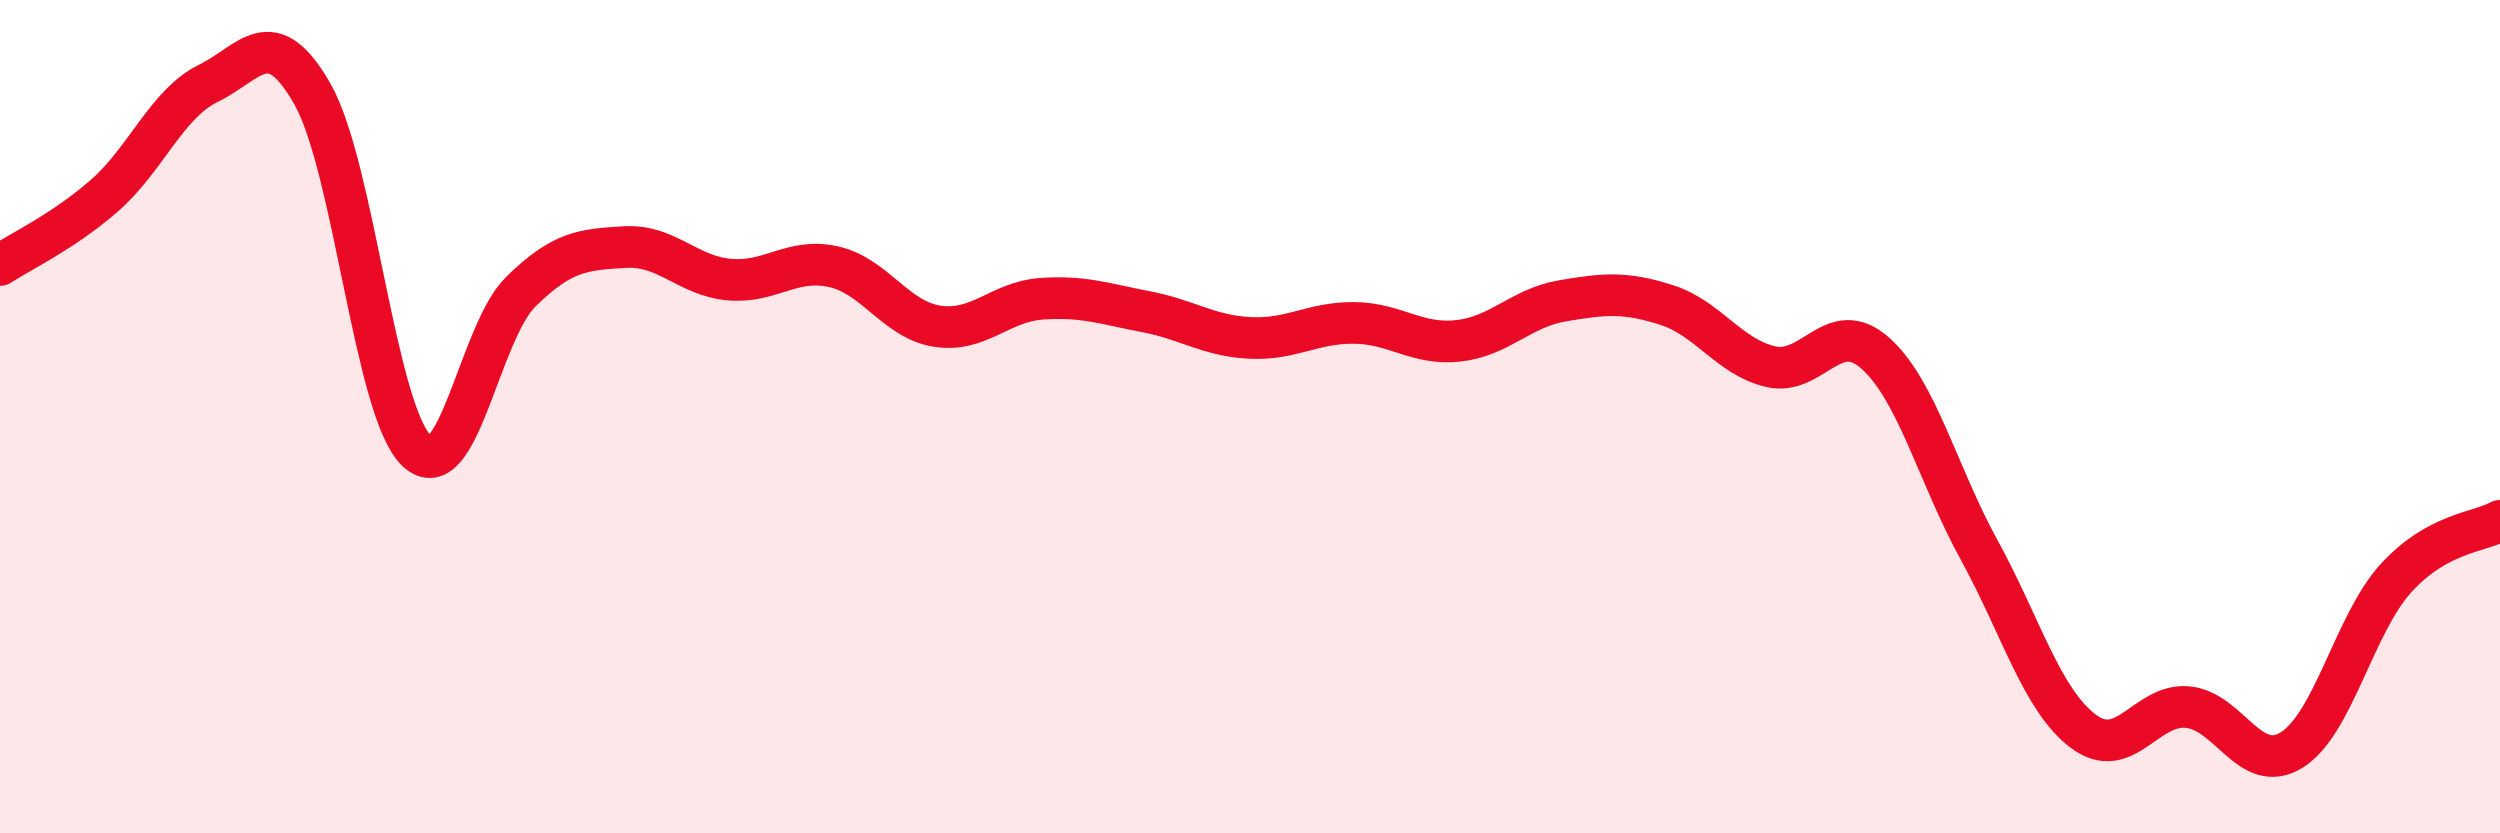
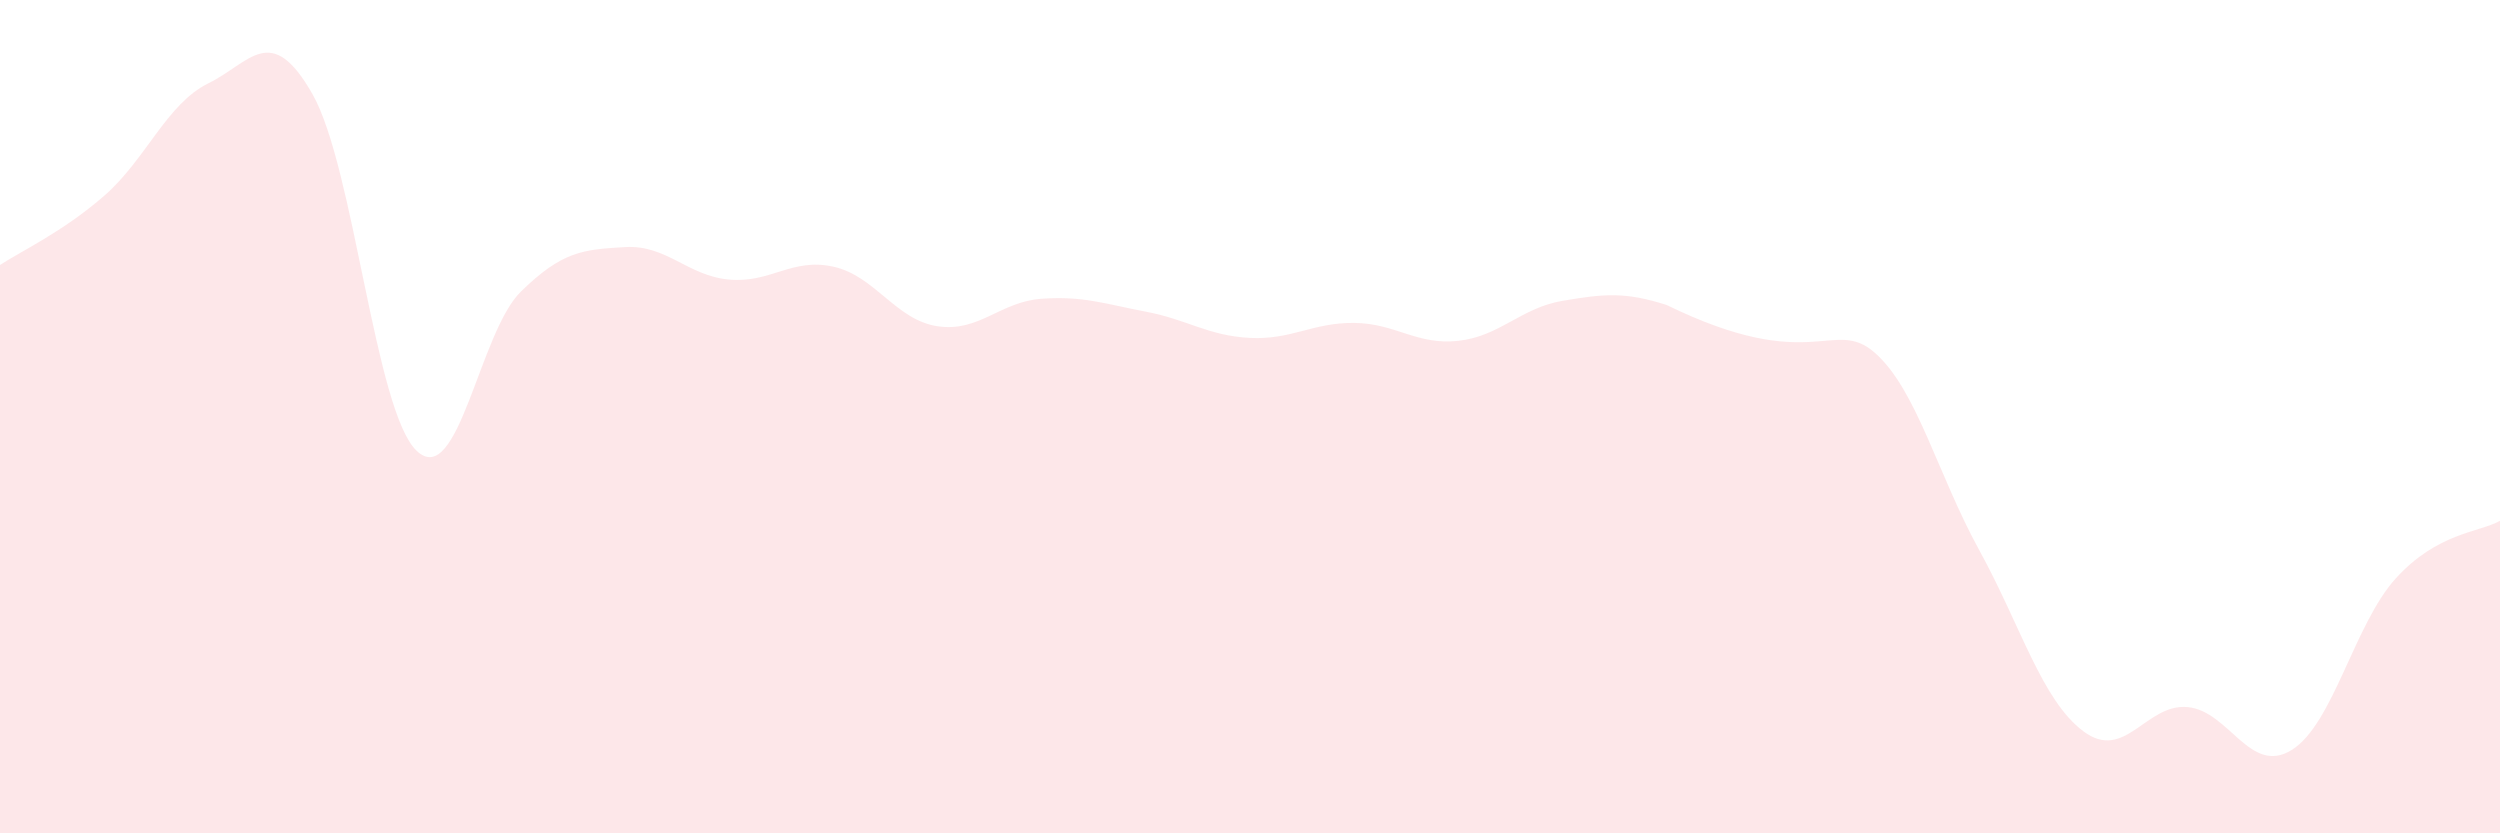
<svg xmlns="http://www.w3.org/2000/svg" width="60" height="20" viewBox="0 0 60 20">
-   <path d="M 0,6.36 C 0.5,6.03 1.5,5.57 2.5,4.7 C 3.5,3.83 4,2.49 5,2 C 6,1.51 6.5,0.5 7.5,2.26 C 8.5,4.02 9,9.87 10,10.82 C 11,11.77 11.5,7.98 12.5,7 C 13.5,6.02 14,5.99 15,5.93 C 16,5.87 16.5,6.62 17.5,6.71 C 18.5,6.8 19,6.18 20,6.4 C 21,6.62 21.5,7.68 22.5,7.83 C 23.5,7.98 24,7.24 25,7.17 C 26,7.1 26.5,7.29 27.5,7.48 C 28.5,7.67 29,8.06 30,8.11 C 31,8.16 31.5,7.74 32.5,7.75 C 33.5,7.76 34,8.29 35,8.18 C 36,8.07 36.5,7.39 37.5,7.22 C 38.5,7.05 39,7 40,7.32 C 41,7.64 41.5,8.57 42.5,8.8 C 43.5,9.03 44,7.59 45,8.47 C 46,9.35 46.5,11.38 47.5,13.2 C 48.5,15.02 49,16.8 50,17.55 C 51,18.3 51.5,16.88 52.5,16.97 C 53.5,17.06 54,18.62 55,18 C 56,17.38 56.5,14.98 57.5,13.88 C 58.5,12.78 59.5,12.78 60,12.5L60 20L0 20Z" fill="#EB0A25" opacity="0.1" stroke-linecap="round" stroke-linejoin="round" />
-   <path d="M 0,6.36 C 0.5,6.03 1.5,5.57 2.5,4.7 C 3.5,3.83 4,2.49 5,2 C 6,1.51 6.5,0.5 7.5,2.26 C 8.5,4.02 9,9.87 10,10.82 C 11,11.77 11.5,7.98 12.5,7 C 13.5,6.02 14,5.99 15,5.93 C 16,5.87 16.5,6.62 17.5,6.71 C 18.5,6.8 19,6.18 20,6.4 C 21,6.62 21.5,7.68 22.5,7.83 C 23.5,7.98 24,7.24 25,7.17 C 26,7.1 26.5,7.29 27.5,7.48 C 28.5,7.67 29,8.06 30,8.11 C 31,8.16 31.5,7.74 32.5,7.75 C 33.5,7.76 34,8.29 35,8.18 C 36,8.07 36.5,7.39 37.5,7.22 C 38.5,7.05 39,7 40,7.32 C 41,7.64 41.5,8.57 42.5,8.8 C 43.5,9.03 44,7.59 45,8.47 C 46,9.35 46.5,11.38 47.5,13.2 C 48.5,15.02 49,16.8 50,17.55 C 51,18.3 51.5,16.88 52.5,16.97 C 53.5,17.06 54,18.62 55,18 C 56,17.38 56.5,14.98 57.5,13.88 C 58.5,12.78 59.5,12.78 60,12.5" stroke="#EB0A25" stroke-width="1" fill="none" stroke-linecap="round" stroke-linejoin="round" />
+   <path d="M 0,6.36 C 0.5,6.03 1.5,5.57 2.5,4.7 C 3.5,3.83 4,2.49 5,2 C 6,1.51 6.5,0.5 7.5,2.26 C 8.5,4.02 9,9.87 10,10.82 C 11,11.77 11.5,7.98 12.5,7 C 13.5,6.02 14,5.99 15,5.93 C 16,5.87 16.5,6.62 17.5,6.71 C 18.5,6.8 19,6.18 20,6.4 C 21,6.62 21.5,7.68 22.5,7.83 C 23.5,7.98 24,7.24 25,7.17 C 26,7.1 26.5,7.29 27.5,7.48 C 28.5,7.67 29,8.06 30,8.11 C 31,8.16 31.5,7.74 32.5,7.75 C 33.5,7.76 34,8.29 35,8.18 C 36,8.07 36.5,7.39 37.5,7.22 C 38.5,7.05 39,7 40,7.32 C 43.5,9.03 44,7.59 45,8.47 C 46,9.35 46.5,11.38 47.5,13.2 C 48.5,15.02 49,16.8 50,17.55 C 51,18.3 51.5,16.88 52.5,16.97 C 53.5,17.06 54,18.62 55,18 C 56,17.38 56.5,14.98 57.5,13.88 C 58.5,12.78 59.5,12.78 60,12.5L60 20L0 20Z" fill="#EB0A25" opacity="0.1" stroke-linecap="round" stroke-linejoin="round" />
</svg>